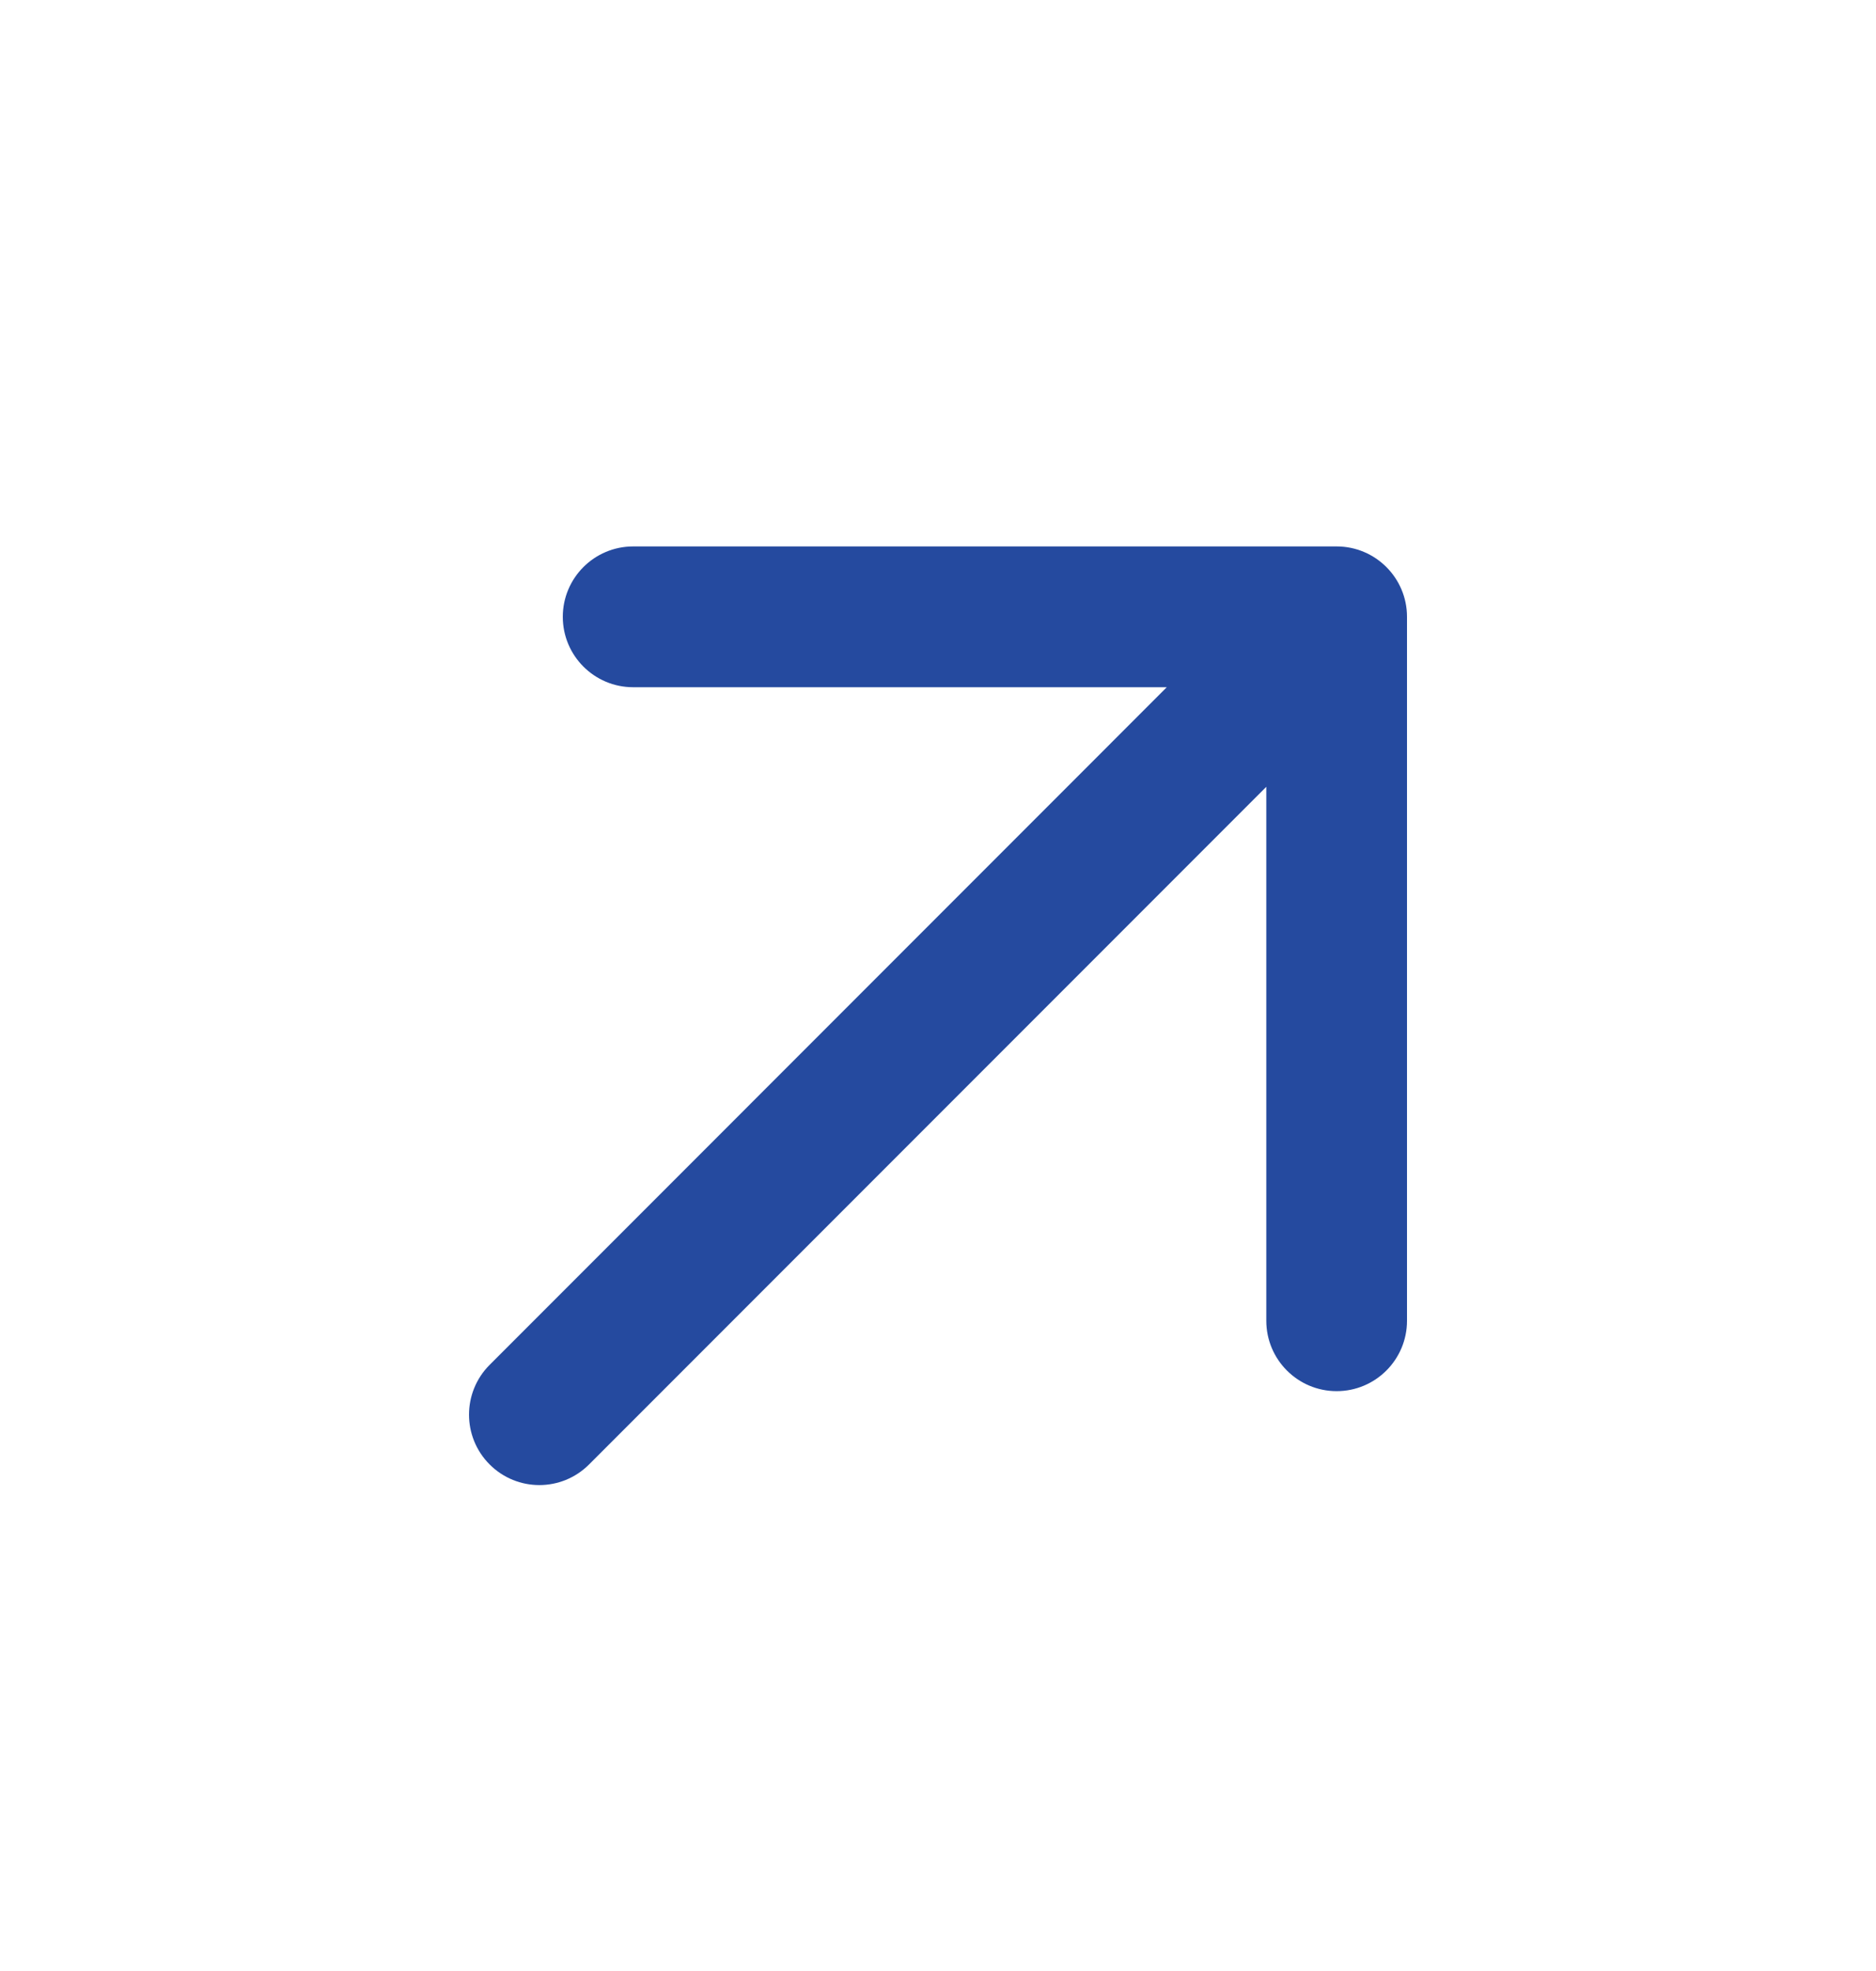
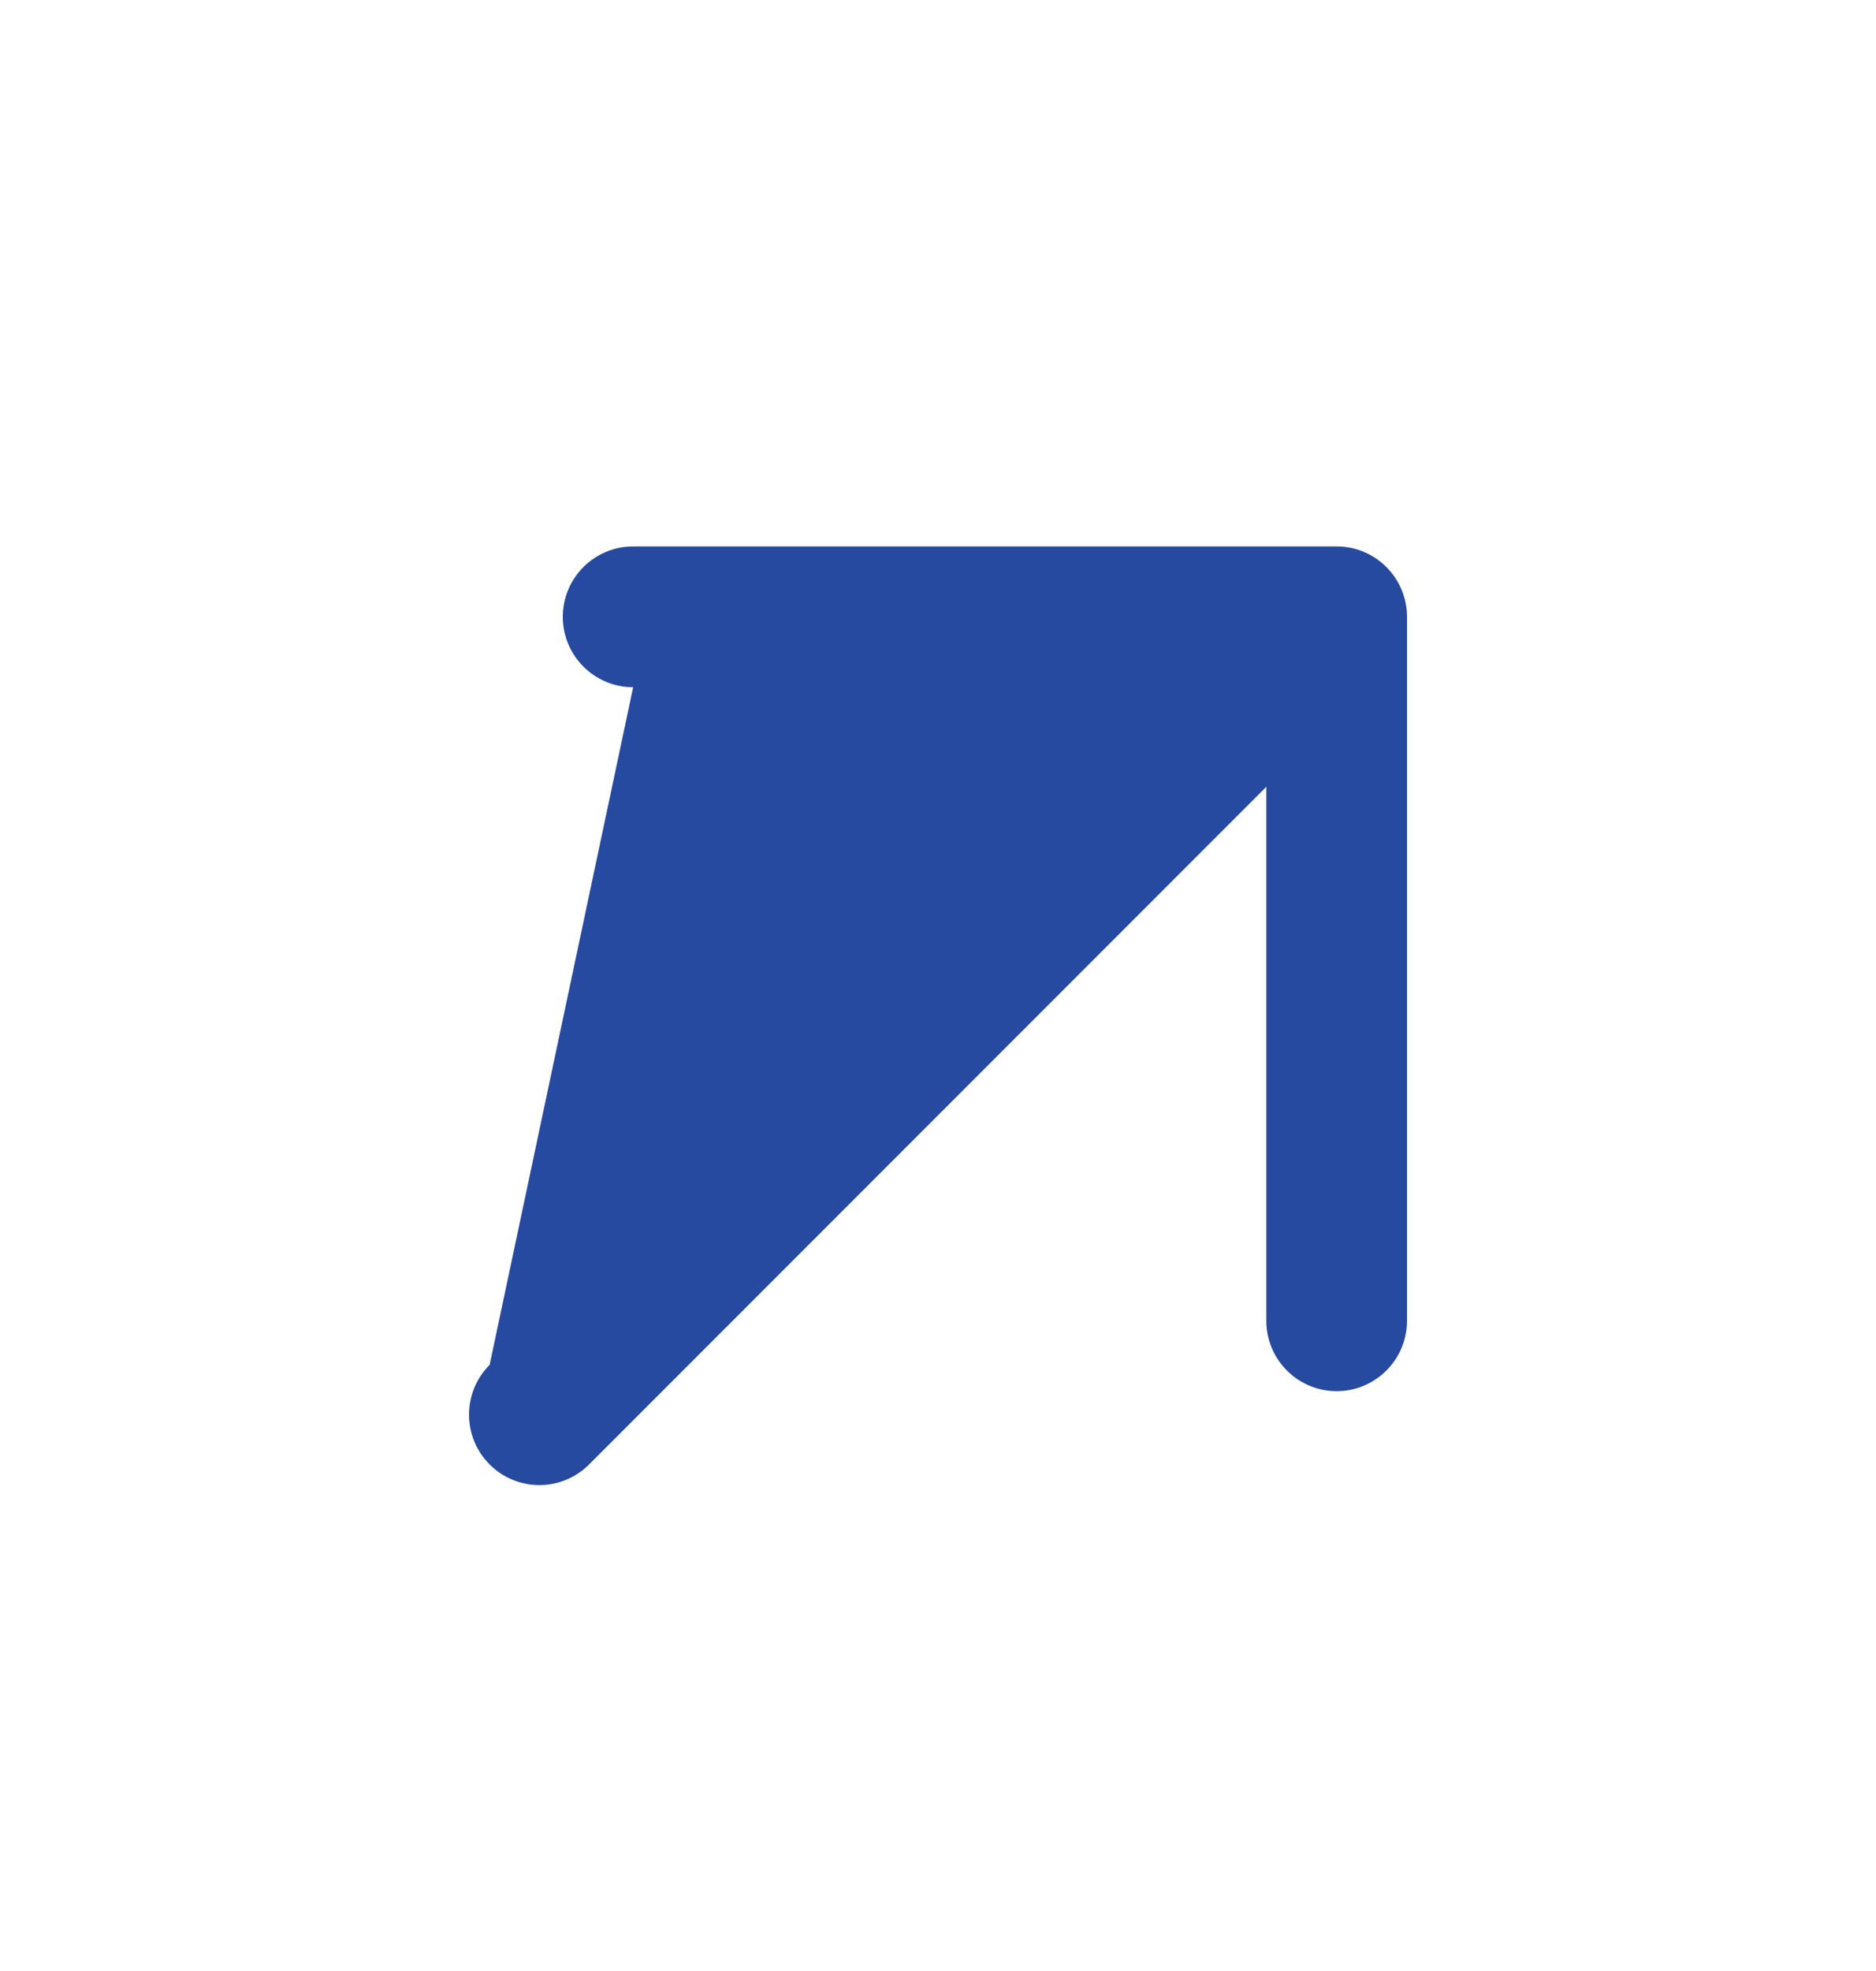
<svg xmlns="http://www.w3.org/2000/svg" width="20" height="21" viewBox="0 0 20 21" fill="none">
-   <path fill-rule="evenodd" clip-rule="evenodd" d="M5.22 15.603C5.513 15.896 5.987 15.896 6.28 15.603L13.5 8.383V14.072C13.5 14.486 13.836 14.822 14.25 14.822C14.664 14.822 15 14.486 15 14.072V6.572C15 6.158 14.664 5.822 14.25 5.822H6.75C6.336 5.822 6 6.158 6 6.572C6 6.986 6.336 7.322 6.75 7.322H12.439L5.22 14.542C4.927 14.835 4.927 15.31 5.22 15.603Z" fill="#254A9F" />
+   <path fill-rule="evenodd" clip-rule="evenodd" d="M5.22 15.603C5.513 15.896 5.987 15.896 6.28 15.603L13.5 8.383V14.072C13.5 14.486 13.836 14.822 14.25 14.822C14.664 14.822 15 14.486 15 14.072V6.572C15 6.158 14.664 5.822 14.25 5.822H6.75C6.336 5.822 6 6.158 6 6.572C6 6.986 6.336 7.322 6.75 7.322L5.22 14.542C4.927 14.835 4.927 15.31 5.22 15.603Z" fill="#254A9F" />
</svg>